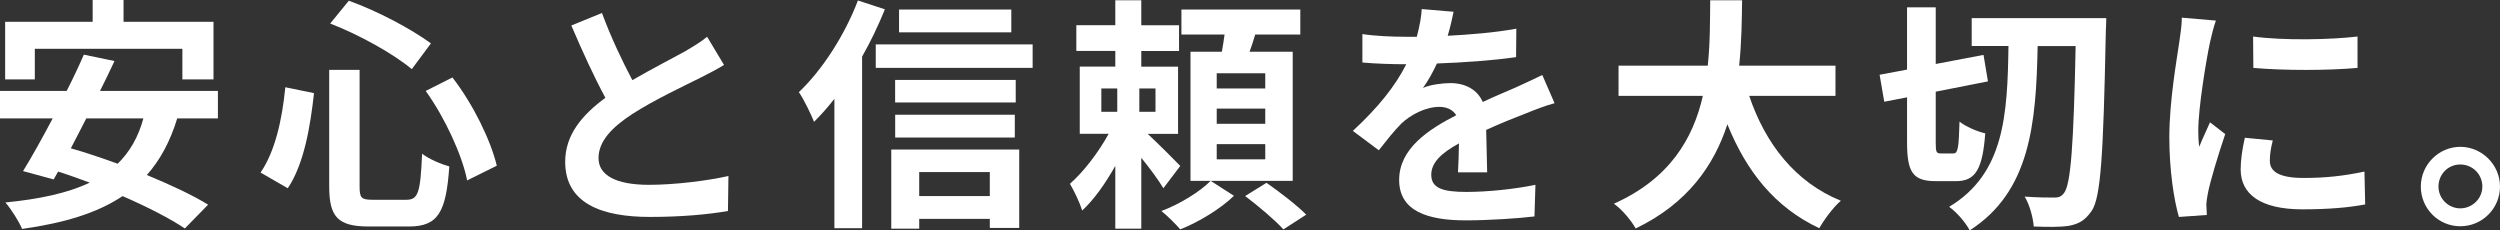
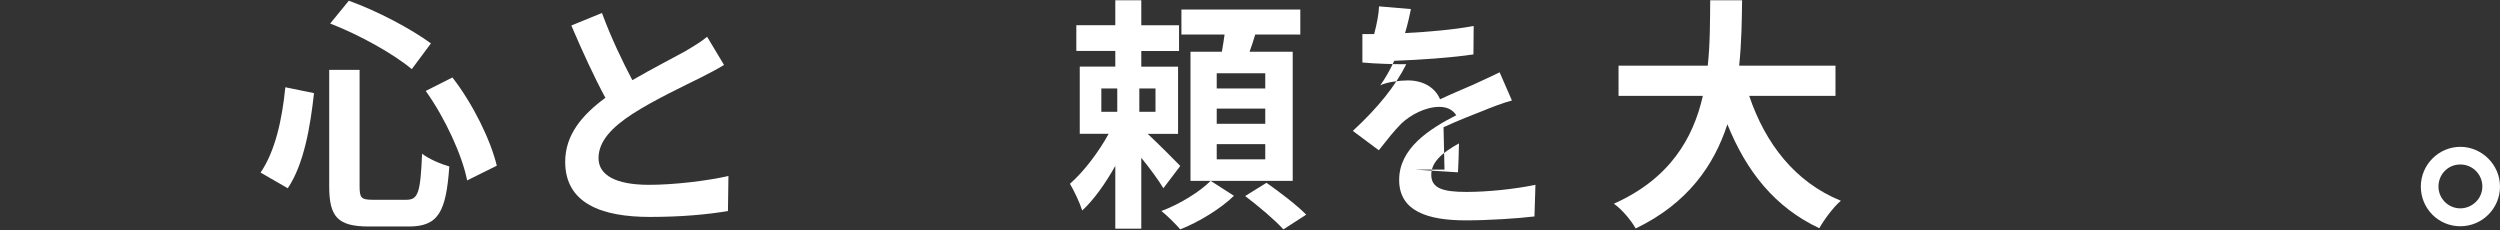
<svg xmlns="http://www.w3.org/2000/svg" id="_レイヤー_2" data-name="レイヤー 2" viewBox="0 0 407.96 37.59">
  <rect x="0" y="0" width="407.96" height="37.59" fill="#333333" stroke="none" />
  <defs>
    <style>
      .cls-1 {
        fill: #fff;
        stroke-width: 0px;
      }
    </style>
  </defs>
  <g id="_レイヤー_2-2" data-name=" レイヤー 2">
    <g id="_レイヤー_1-2" data-name=" レイヤー 1-2">
      <g>
-         <path class="cls-1" d="M28.92,19.32c-1.16,3.8-2.8,6.8-4.96,9.24,3.88,1.6,7.48,3.28,10,4.84l-3.8,3.88c-2.44-1.64-6.12-3.52-10.16-5.28-4.24,2.84-9.68,4.4-16.4,5.36-.44-1.12-1.8-3.28-2.72-4.32,5.6-.56,10.16-1.52,13.76-3.24-1.76-.64-3.48-1.28-5.16-1.8l-.72,1.28-5-1.36c1.44-2.32,3.12-5.36,4.84-8.6H0v-4.48h10.88c1.04-2.04,2-4.08,2.8-5.92l5,1.04c-.72,1.56-1.52,3.2-2.36,4.88h19.24v4.48s-6.64,0-6.64,0ZM5.68,12.96H.84V3.56h14.28V0h5.04v3.56h14.68v9.4h-5.08v-5H5.68v5ZM14.08,19.32c-.84,1.68-1.72,3.32-2.52,4.88,2.4.68,5,1.56,7.64,2.52,1.96-1.92,3.36-4.32,4.2-7.4,0,0-9.32,0-9.32,0Z" />
        <path class="cls-1" d="M51.24,15.2c-.6,5.48-1.64,11.6-4.28,15.52l-4.44-2.56c2.36-3.44,3.52-8.6,4.04-13.92,0,0,4.68.96,4.68.96ZM58.68,11.4v19c0,1.92.28,2.2,2.16,2.2h5.48c1.96,0,2.28-1.24,2.56-7.52,1.12.88,3.12,1.72,4.44,2.08-.52,7.44-1.8,9.8-6.6,9.8h-6.52c-5.08,0-6.48-1.56-6.48-6.56V11.4h4.96ZM56.92.12c4.72,1.68,10.24,4.64,13.4,6.96l-3.12,4.2c-3.08-2.56-8.64-5.64-13.32-7.44L56.92.12ZM73.83,12.64c3.4,4.4,6.24,10.24,7.24,14.4l-4.84,2.4c-.8-4.08-3.6-10.2-6.76-14.6,0,0,4.36-2.2,4.36-2.2Z" />
        <path class="cls-1" d="M118.15,10.6c-1.2.72-2.48,1.4-3.92,2.12-2.48,1.24-7.44,3.56-11.04,5.88-3.32,2.16-5.52,4.44-5.52,7.2s2.76,4.36,8.24,4.36c4.08,0,9.44-.64,12.96-1.44l-.08,5.72c-3.36.56-7.56.96-12.72.96-7.88,0-13.84-2.2-13.84-9,0-4.4,2.76-7.64,6.56-10.44-1.84-3.4-3.76-7.6-5.56-11.8l5-2.04c1.52,4.12,3.36,7.92,4.96,10.96,3.24-1.88,6.68-3.64,8.56-4.68,1.48-.88,2.64-1.56,3.64-2.4,0,0,2.76,4.6,2.76,4.6Z" />
-         <path class="cls-1" d="M144.4,1.52c-1.04,2.56-2.28,5.2-3.72,7.72v28h-4.52v-21.12c-1.08,1.4-2.2,2.64-3.32,3.76-.44-1.12-1.68-3.72-2.48-4.84,3.8-3.6,7.48-9.28,9.64-14.96l4.4,1.44h0ZM168.51,7.24v3.84h-25.6v-3.84h25.6ZM145.44,24.4h20.88v12.8h-4.8v-1.48h-11.52v1.6h-4.56v-12.92ZM165.75,16.72h-19.68v-3.68h19.68v3.68ZM146.08,18.72h19.52v3.72h-19.52v-3.72ZM165.03,5.28h-18.32V1.56h18.32v3.72ZM150,28.08v3.92h11.52v-3.92h-11.52Z" />
        <path class="cls-1" d="M189.84,30.71c-.76-1.28-2.2-3.24-3.6-4.96v11.56h-4.24v-10.24c-1.6,2.84-3.48,5.52-5.4,7.28-.4-1.28-1.32-3.2-2-4.36,2.24-1.96,4.68-5.16,6.32-8.16h-4.72v-10.96h5.8v-2.56h-6.36v-4.2h6.36V.04h4.24v4.08h6.16v4.2h-6.16v2.56h6v10.96h-4.96c1.8,1.68,4.56,4.44,5.32,5.24l-2.76,3.64h0ZM179.72,18.24h2.6v-3.8h-2.6v3.8ZM188.56,14.44h-2.64v3.8h2.64v-3.8ZM201.36,31.95c-2.12,2.08-5.72,4.28-8.76,5.48-.76-.88-2.08-2.2-3.08-3,2.96-1.08,6.36-3.2,8.04-4.92l3.8,2.44ZM210.95,29.52h-16.68V8.44h5.12c.16-.92.32-1.88.44-2.8h-7.04V1.56h19.4v4.08h-7.36c-.28.96-.6,1.92-.92,2.8h7.04v21.08h0ZM206.47,11.96h-7.92v2.48h7.92v-2.48ZM206.47,17.72h-7.92v2.48h7.92v-2.48ZM206.47,23.52h-7.92v2.48h7.92v-2.48ZM206.67,29.83c2.12,1.48,5,3.68,6.48,5.2l-3.72,2.4c-1.32-1.48-4.12-3.84-6.24-5.44l3.48-2.16h0Z" />
-         <path class="cls-1" d="M237.92,28.12c.08-1.16.12-3,.16-4.72-2.92,1.6-4.52,3.16-4.52,5.12,0,2.2,1.88,2.8,5.76,2.8,3.36,0,7.76-.44,11.24-1.16l-.16,5.16c-2.64.32-7.48.64-11.2.64-6.2,0-10.88-1.48-10.88-6.6s4.8-8.24,9.32-10.56c-.64-1-1.68-1.36-2.76-1.36-2.24,0-4.68,1.28-6.2,2.72-1.2,1.2-2.32,2.64-3.68,4.36l-4.24-3.16c4.16-3.84,6.96-7.36,8.72-10.88h-.48c-1.6,0-4.52-.08-6.68-.28v-4.64c2,.32,4.96.44,6.96.44h1.92c.48-1.8.76-3.4.8-4.52l5.2.44c-.2.96-.48,2.32-.96,3.92,3.72-.2,7.72-.52,11.2-1.16l-.04,4.64c-3.8.56-8.68.88-12.92,1.04-.64,1.4-1.44,2.84-2.28,4,1.04-.52,3.16-.8,4.48-.8,2.4,0,4.4,1.04,5.28,3.08,2.04-.96,3.72-1.64,5.36-2.36,1.52-.68,2.92-1.36,4.36-2.04l2,4.6c-1.28.32-3.36,1.12-4.72,1.68-1.76.68-4,1.56-6.44,2.68.04,2.2.12,5.12.16,6.92h-4.76Z" />
+         <path class="cls-1" d="M237.92,28.12c.08-1.16.12-3,.16-4.72-2.92,1.6-4.52,3.16-4.52,5.12,0,2.2,1.88,2.8,5.76,2.8,3.36,0,7.76-.44,11.24-1.16l-.16,5.16c-2.64.32-7.48.64-11.2.64-6.2,0-10.88-1.48-10.88-6.6s4.8-8.24,9.32-10.56c-.64-1-1.68-1.36-2.76-1.36-2.24,0-4.68,1.28-6.2,2.72-1.2,1.2-2.32,2.64-3.68,4.36l-4.24-3.16c4.16-3.84,6.96-7.36,8.72-10.88h-.48c-1.6,0-4.52-.08-6.68-.28v-4.64h1.92c.48-1.8.76-3.4.8-4.52l5.2.44c-.2.96-.48,2.32-.96,3.92,3.72-.2,7.72-.52,11.2-1.16l-.04,4.64c-3.8.56-8.68.88-12.92,1.04-.64,1.4-1.44,2.84-2.28,4,1.04-.52,3.16-.8,4.48-.8,2.4,0,4.4,1.04,5.28,3.08,2.04-.96,3.72-1.64,5.36-2.36,1.52-.68,2.92-1.36,4.36-2.04l2,4.6c-1.28.32-3.36,1.12-4.72,1.68-1.76.68-4,1.56-6.44,2.68.04,2.2.12,5.12.16,6.92h-4.76Z" />
        <path class="cls-1" d="M285.44,15.64c2.64,7.8,7.48,14.08,14.96,17.12-1.2,1-2.76,3.12-3.52,4.48-7.24-3.4-11.88-9.24-15-16.96-2.16,6.68-6.48,12.92-14.96,17-.76-1.32-2.16-3.04-3.56-4.04,9.16-4.08,12.96-10.72,14.52-17.6h-13.76v-4.92h14.56c.4-3.76.36-7.4.4-10.68h5.2c-.04,3.28-.08,6.96-.48,10.68h15.72v4.92s-14.08,0-14.08,0Z" />
-         <path class="cls-1" d="M318.76,25.04c.76,0,.88-.96,1-5.2.96.8,2.92,1.64,4.2,1.92-.44,5.88-1.6,7.8-4.76,7.8h-3.32c-3.76,0-4.68-1.48-4.68-6.36v-7.32l-3.72.72-.76-4.4,4.48-.84V1.2h4.68v9.24l7.8-1.48.72,4.32-8.52,1.68v8.24c0,1.6.08,1.84.84,1.84,0,0,2.04,0,2.04,0ZM343.71,2.96s-.04,1.8-.08,2.44c-.4,19.92-.8,26.84-2.32,29.04-1.12,1.6-2.12,2.08-3.64,2.4-1.48.24-3.64.2-5.8.12-.08-1.32-.64-3.52-1.48-4.88,2.08.16,3.96.16,4.88.16.68,0,1.12-.16,1.56-.76,1.08-1.4,1.56-7.8,1.88-23.96h-6.2c-.24,12.72-1.24,23.76-11.08,30.07-.68-1.28-2.12-2.96-3.36-3.84,9-5.4,9.52-14.96,9.68-26.24h-6V2.96h21.96Z" />
-         <path class="cls-1" d="M361.6,3.36c-.32.8-.8,2.8-.96,3.52-.56,2.64-1.92,10.56-1.92,14.52,0,.76.04,1.72.16,2.56.56-1.4,1.2-2.72,1.76-4l2.48,1.92c-1.12,3.32-2.44,7.6-2.84,9.72-.12.56-.24,1.44-.24,1.84.04.44.04,1.08.08,1.64l-4.56.32c-.8-2.76-1.56-7.6-1.56-12.96,0-5.96,1.2-12.64,1.64-15.68.16-1.12.4-2.64.4-3.88l5.56.48h0ZM370.88,22.92c-.32,1.28-.48,2.24-.48,3.32,0,1.76,1.52,2.8,5.52,2.8,3.56,0,6.48-.32,9.92-1.04l.12,5.36c-2.56.48-5.76.8-10.24.8-6.84,0-10.08-2.48-10.08-6.52,0-1.64.28-3.32.68-5.16l4.56.44ZM384.71,5.96v5.12c-4.88.44-12.04.44-17,0l-.04-5.12c4.88.68,12.76.52,17.04,0Z" />
        <path class="cls-1" d="M407.96,30.44c0,3.56-2.88,6.48-6.48,6.48s-6.44-2.92-6.44-6.48,2.92-6.48,6.44-6.48,6.48,2.92,6.48,6.48ZM405.08,30.44c0-2-1.6-3.6-3.6-3.6s-3.56,1.6-3.56,3.6,1.64,3.56,3.56,3.56,3.6-1.56,3.6-3.56Z" />
      </g>
    </g>
  </g>
</svg>